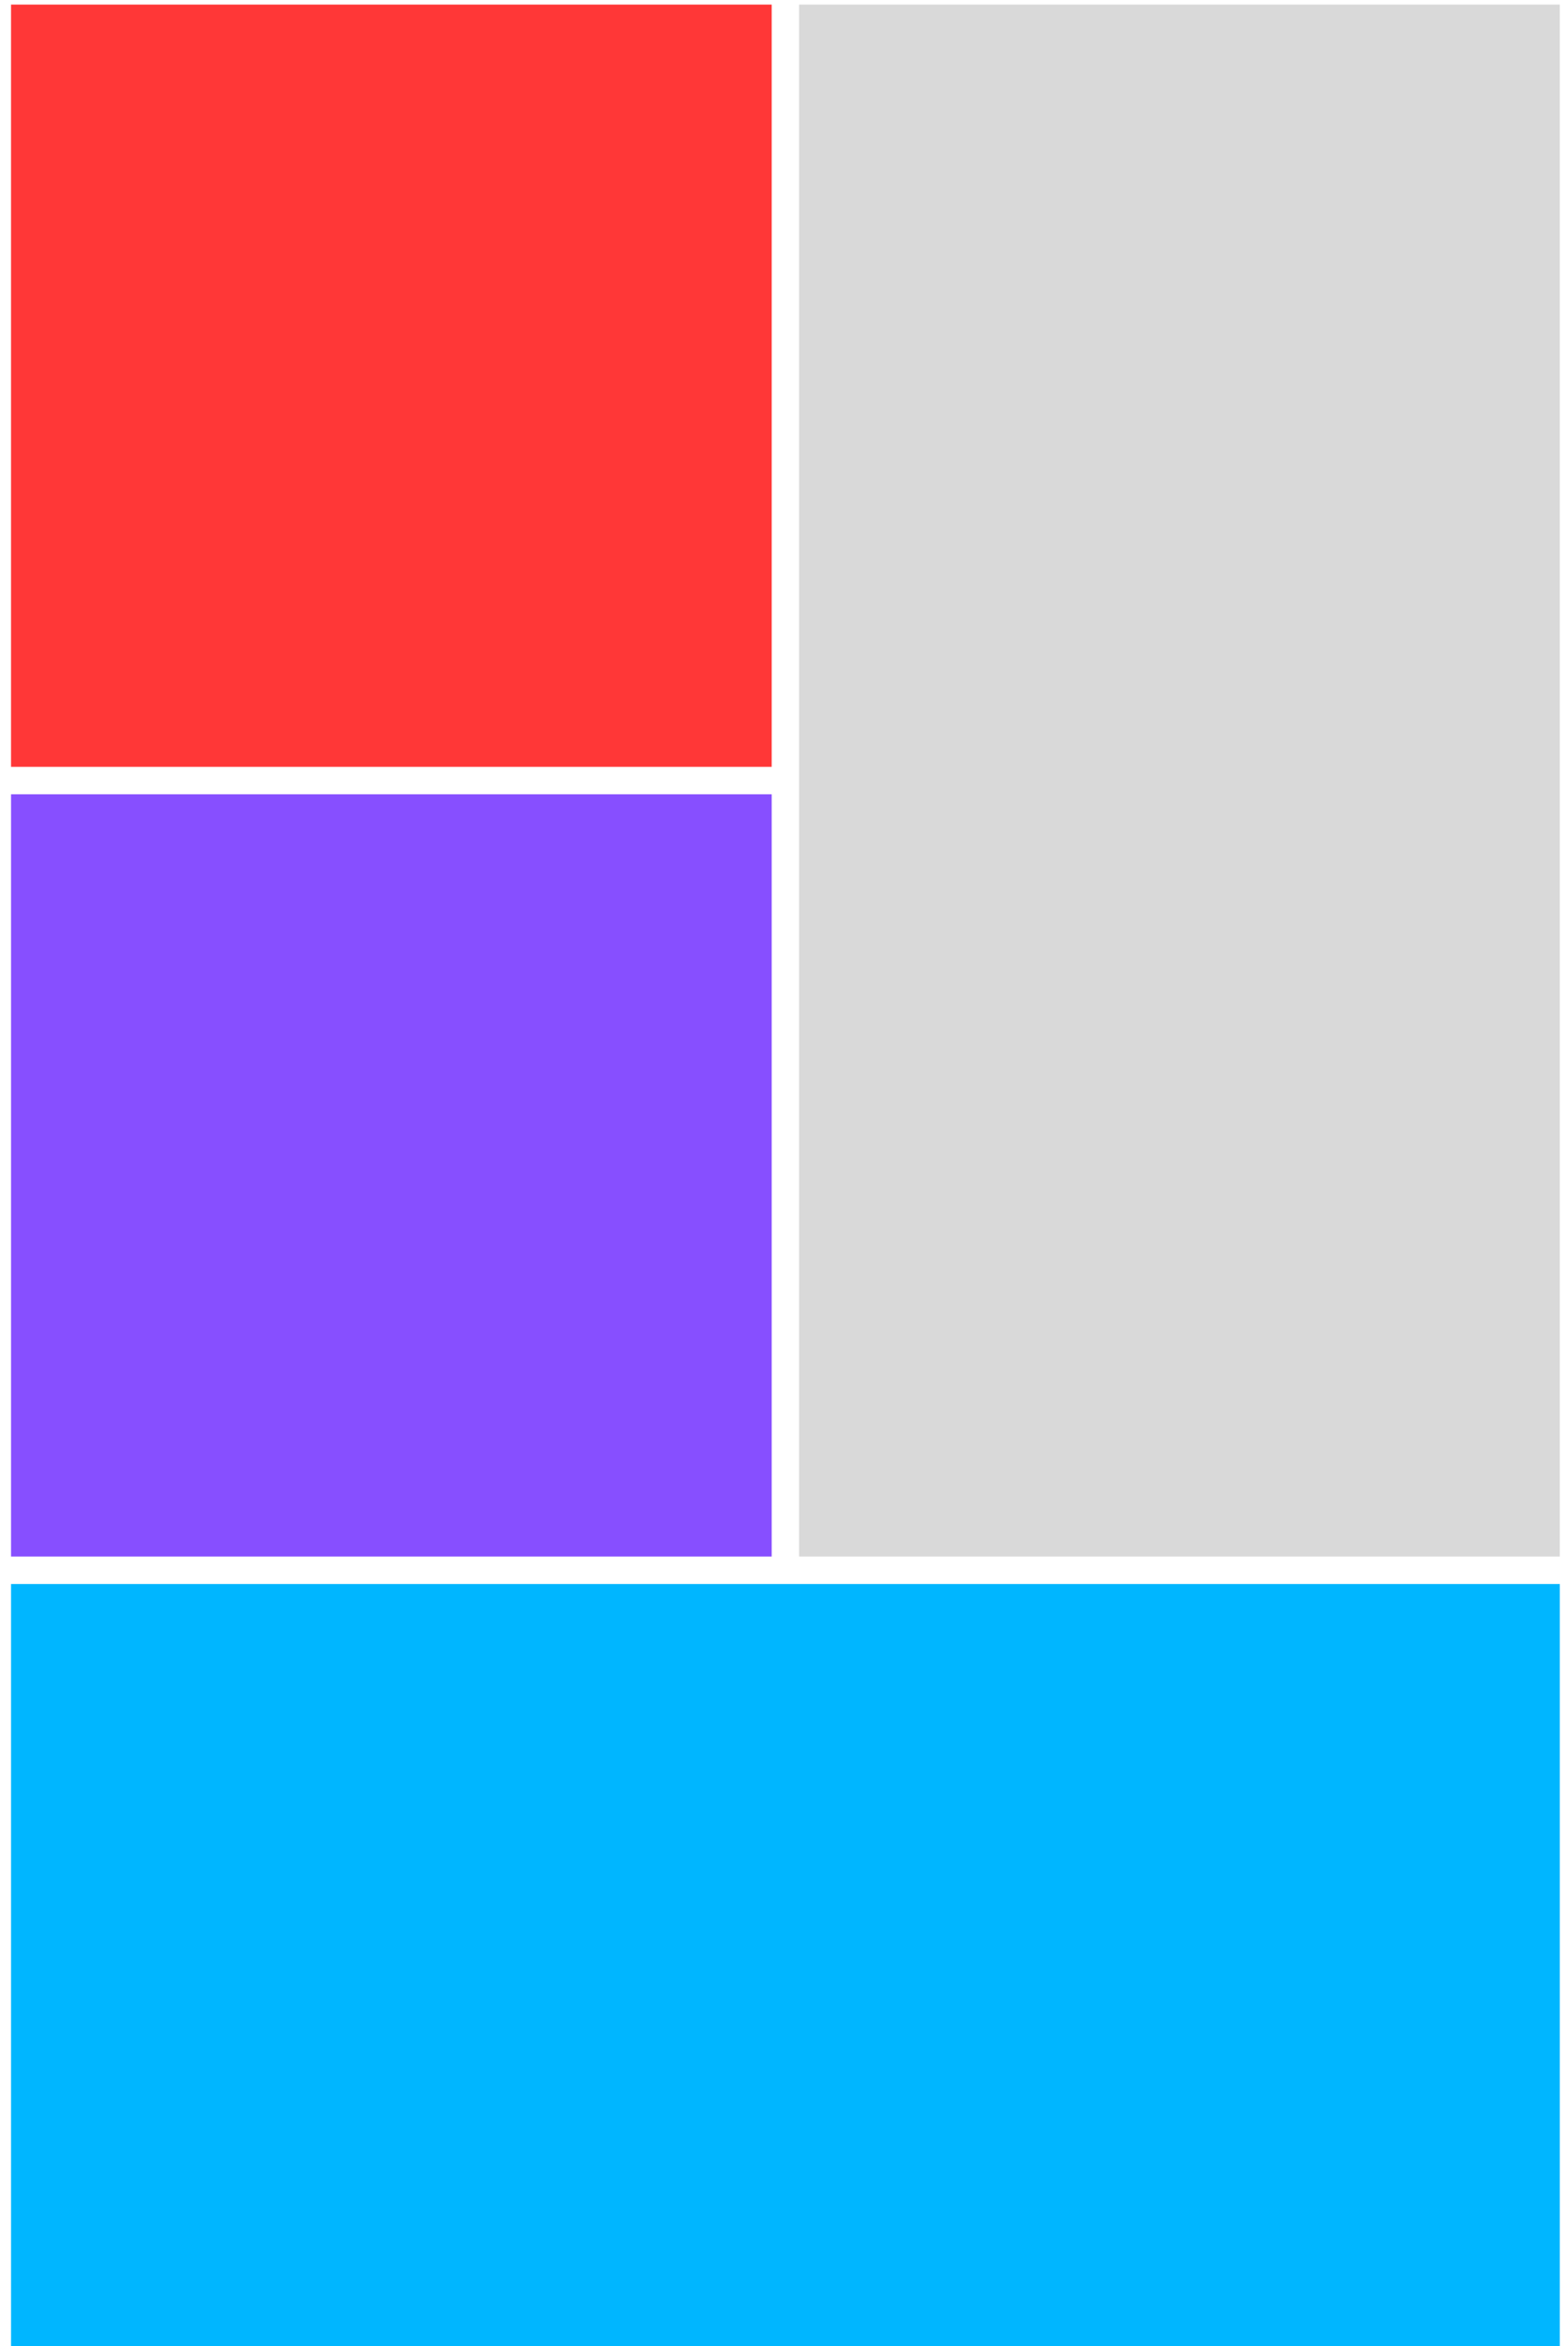
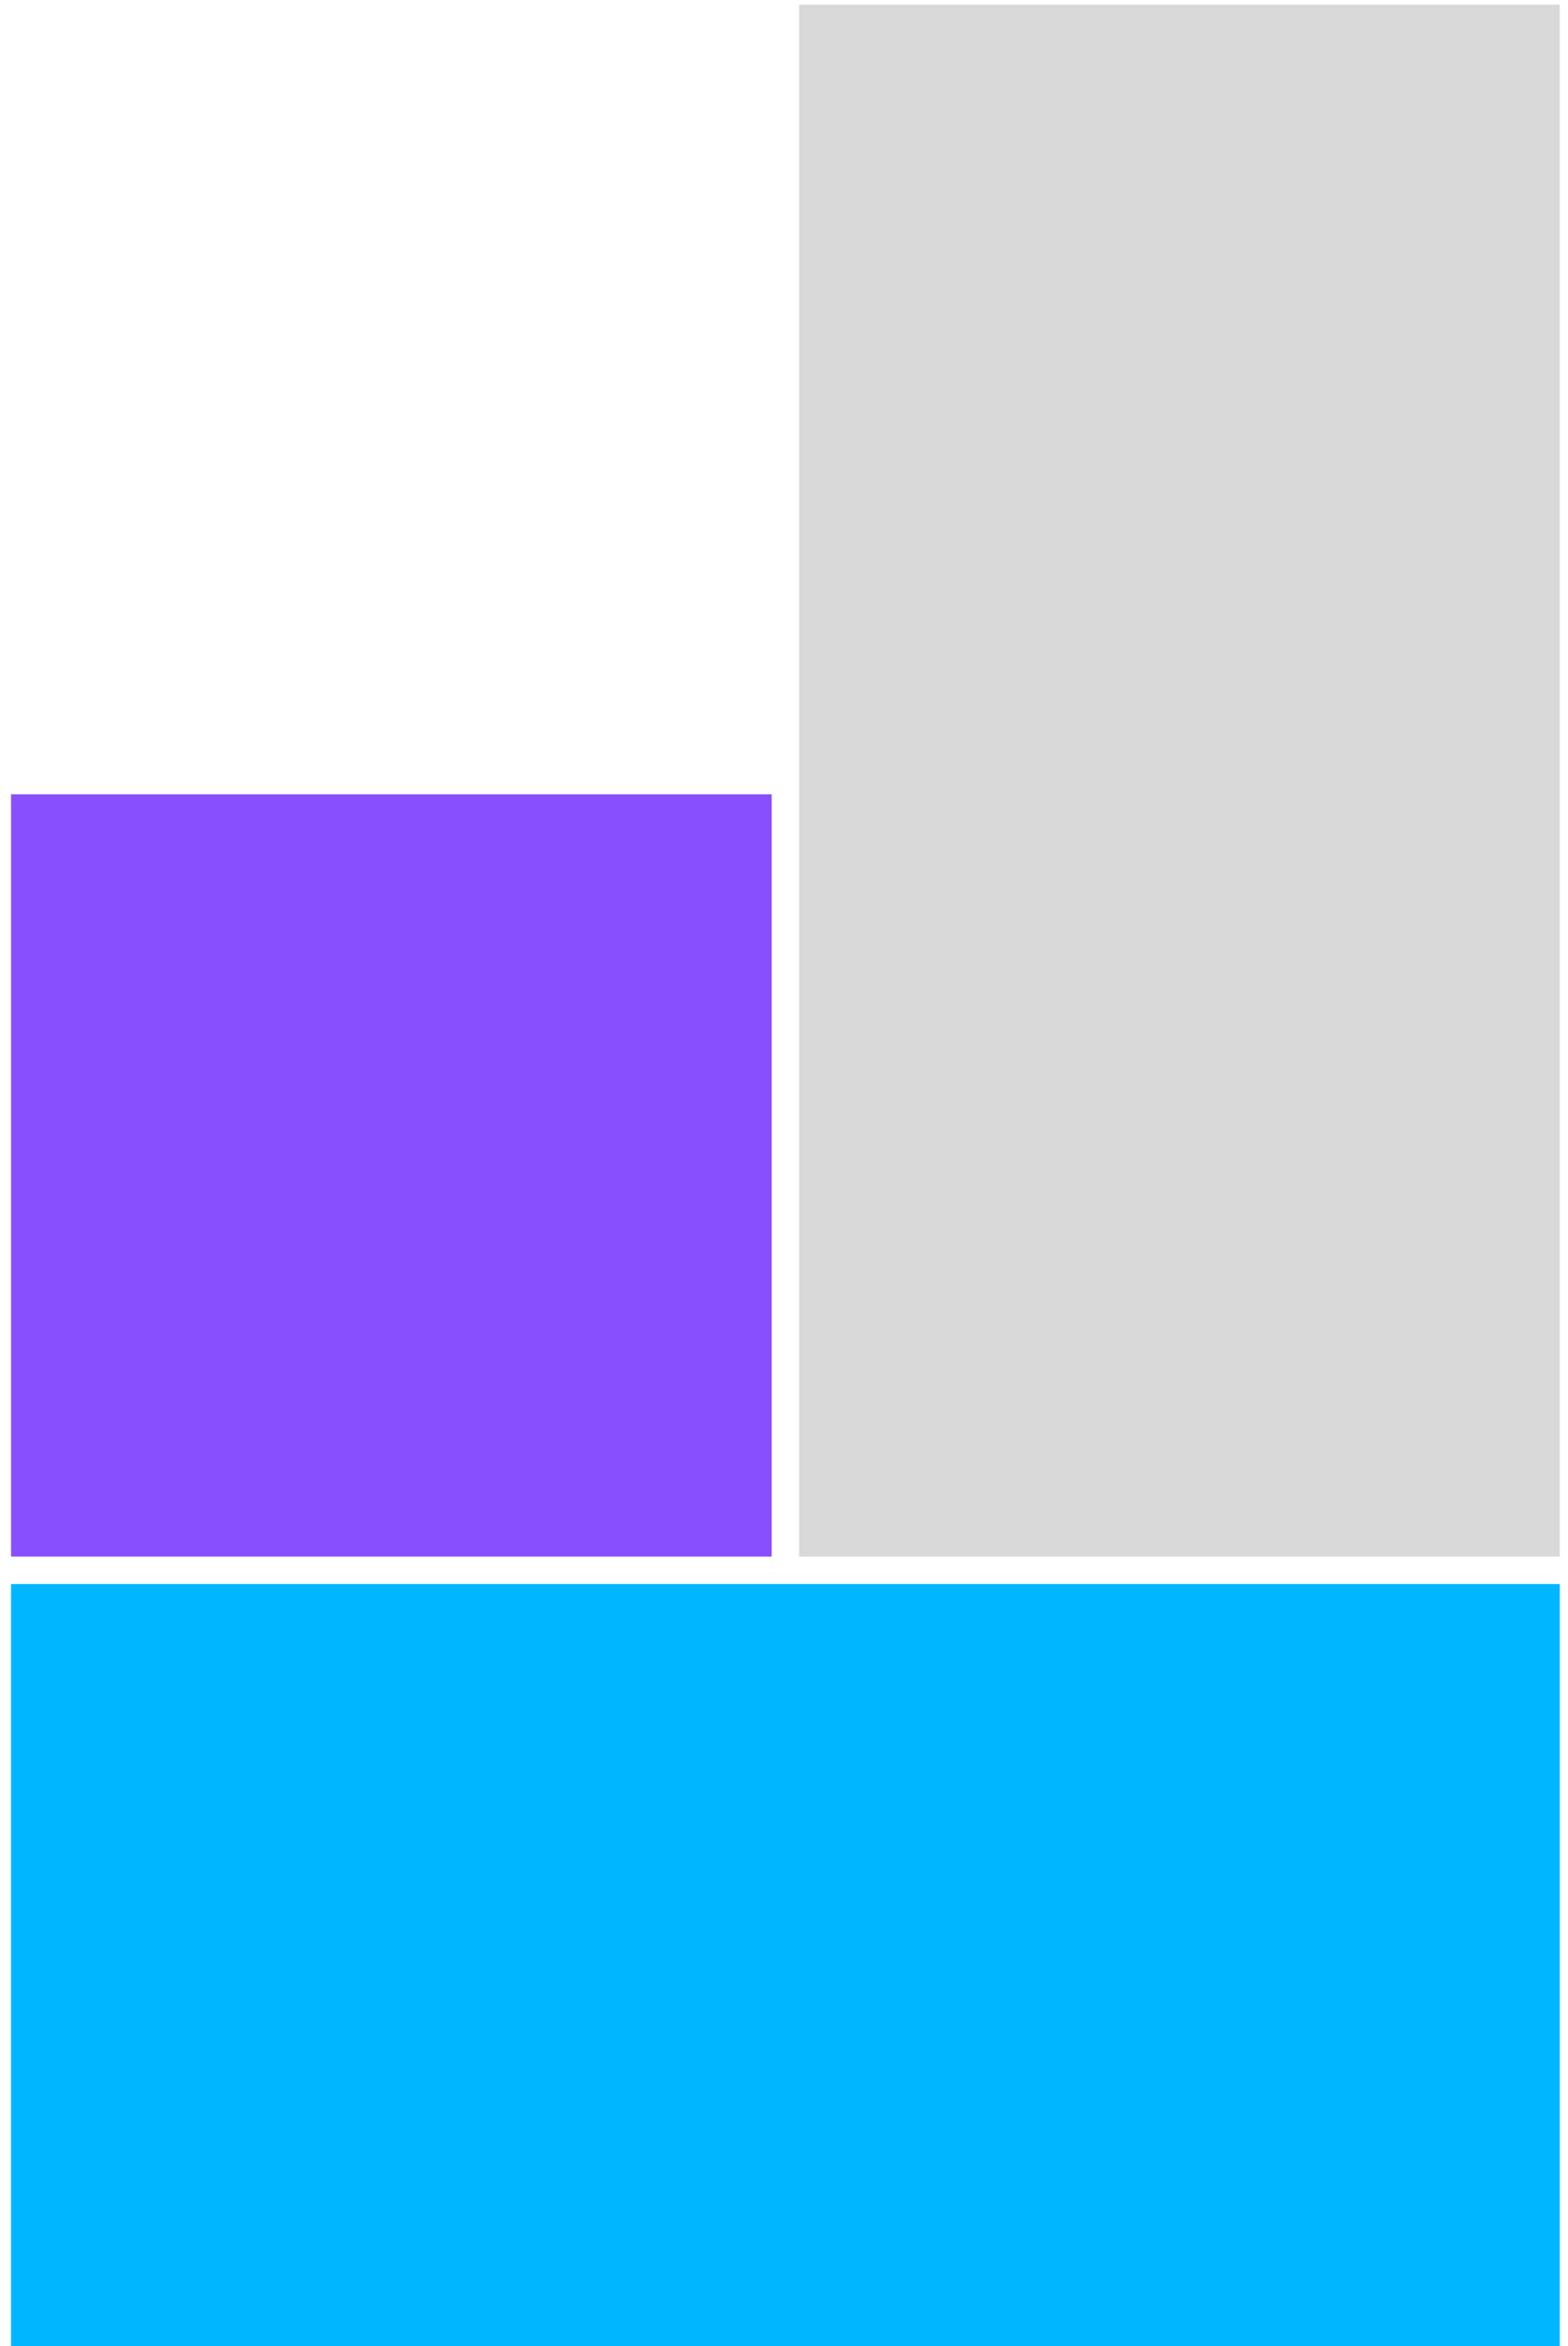
<svg xmlns="http://www.w3.org/2000/svg" width="131" height="196" viewBox="0 0 131 196" fill="none">
  <path d="M0.922 132.324H130.313V196H0.922V132.324Z" fill="#00B6FF" />
  <path d="M66.762 0.383H130.313V130.029H66.762V0.383Z" fill="#D9D9D9" />
  <path d="M0.922 66.353H64.472V130.029H0.922V66.353Z" fill="#874FFF" />
-   <path d="M0.922 0.383H64.472V64.059H0.922V0.383Z" fill="#FF3737" />
</svg>